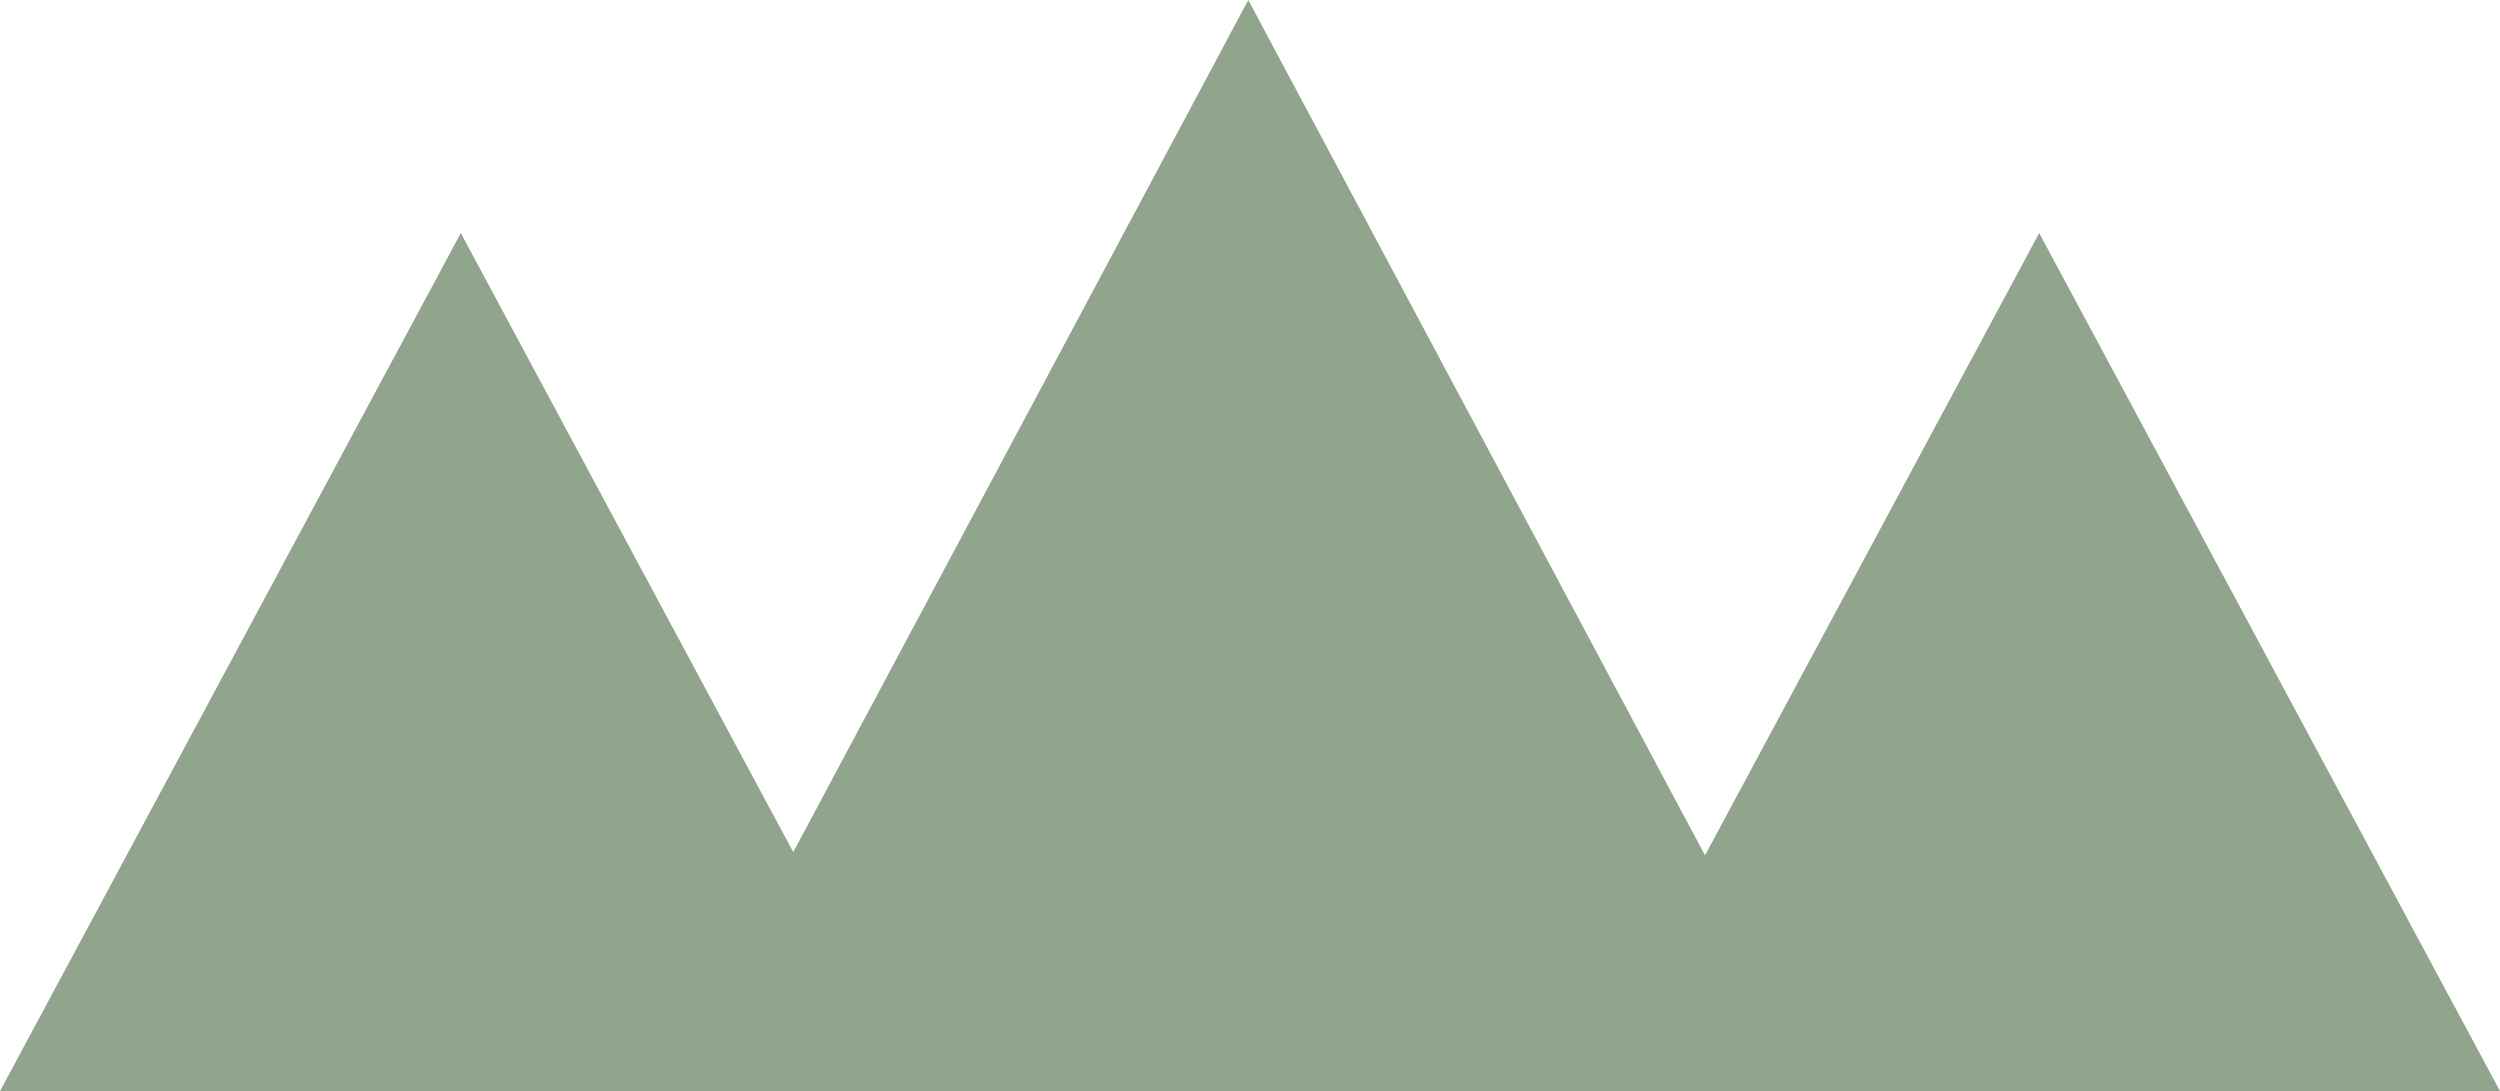
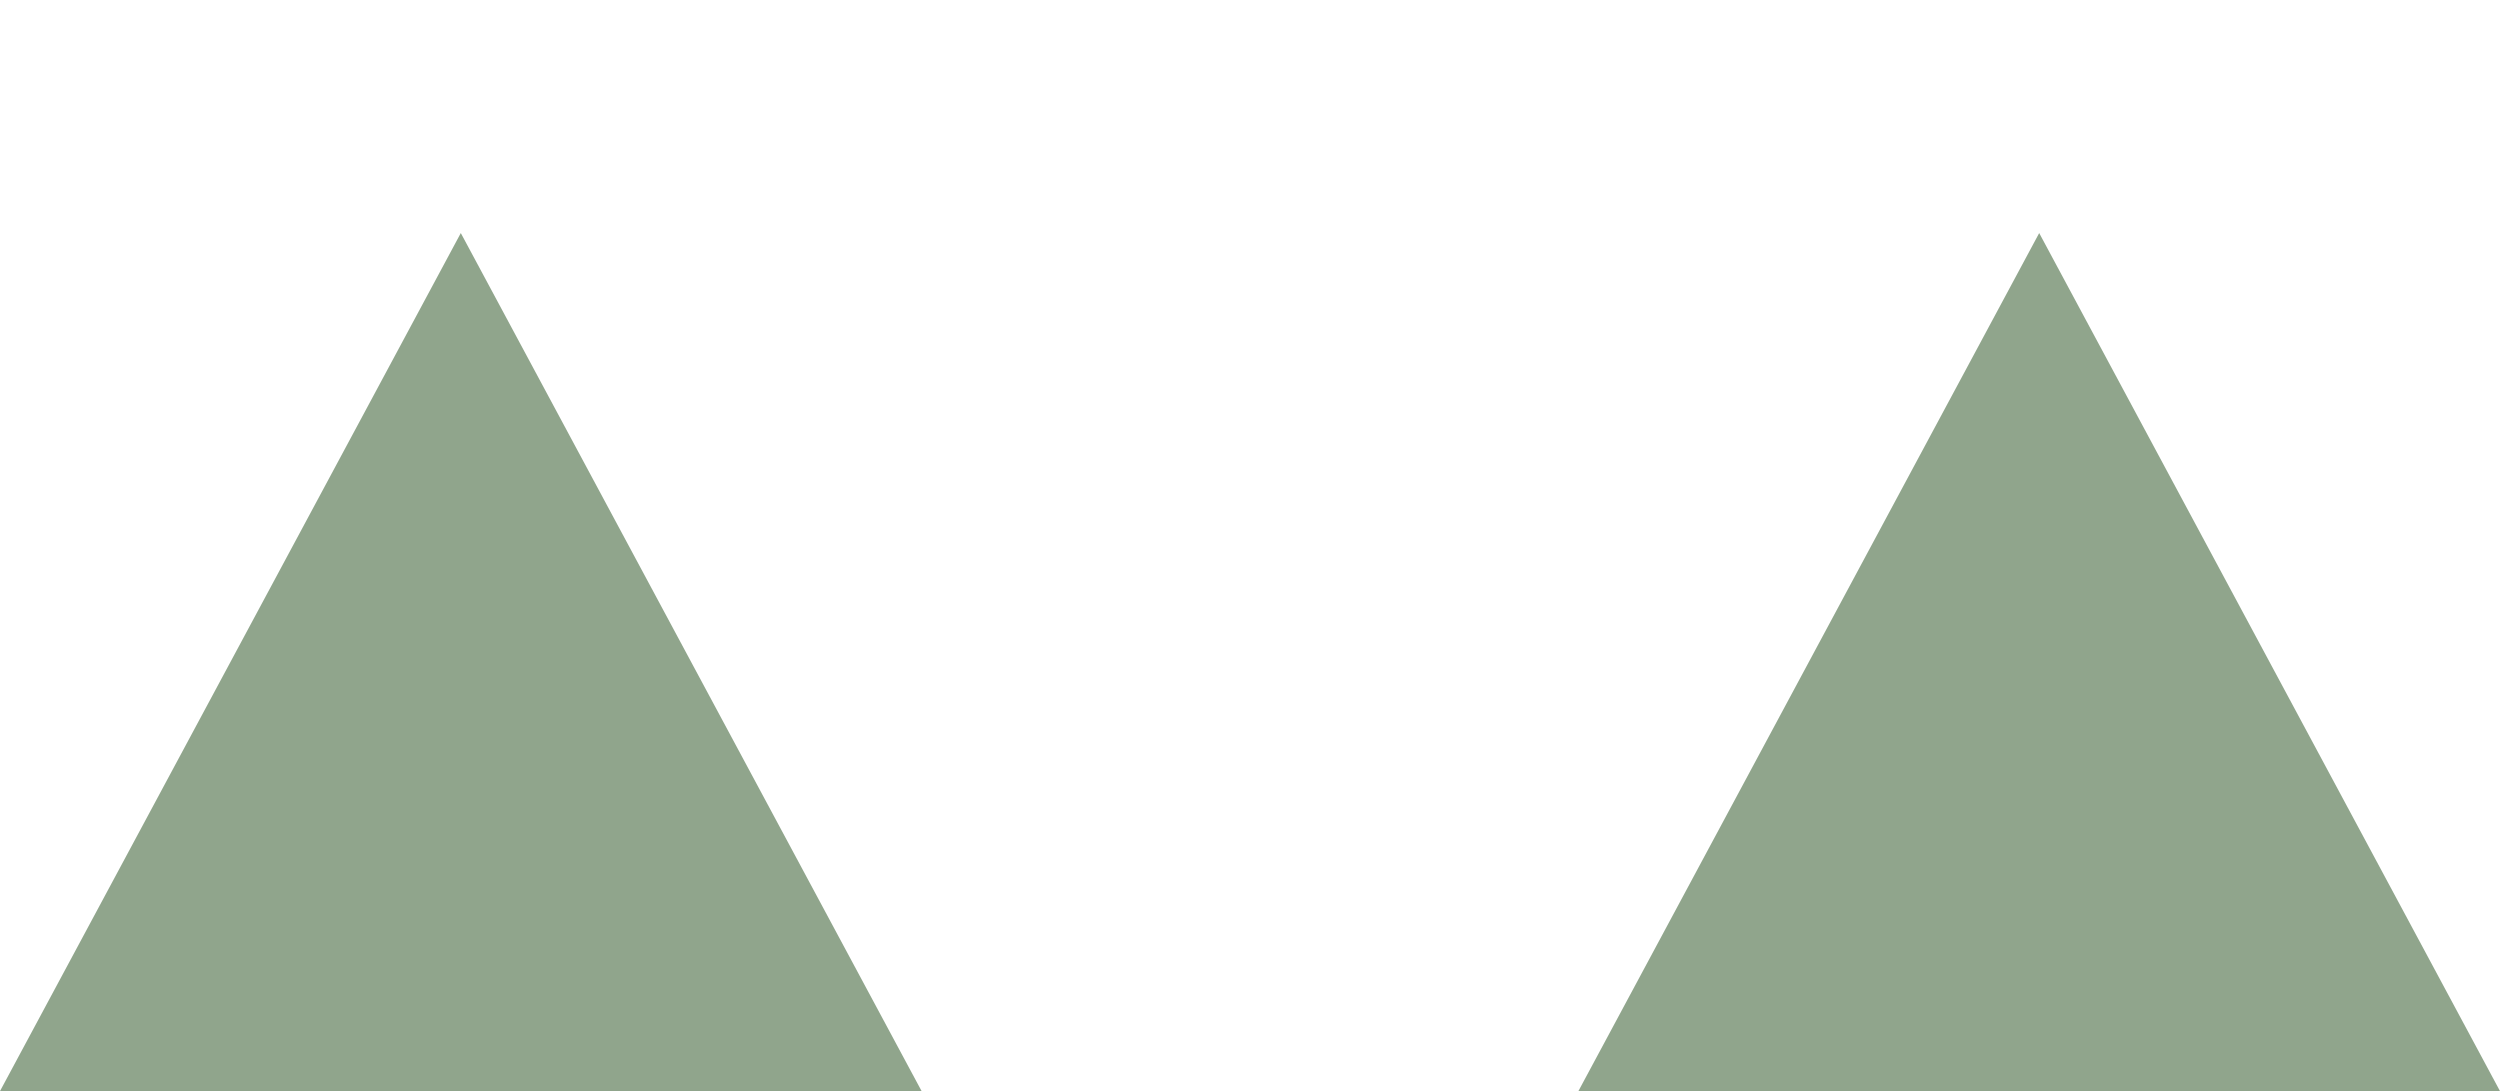
<svg xmlns="http://www.w3.org/2000/svg" width="472" height="206" viewBox="0 0 472 206">
  <title>Group 16</title>
  <g fill="#90A58C" fill-rule="evenodd">
    <path d="m385 44-87 162h174zM87 44 0 206h174z" />
-     <path d="m235.673 0-110 206h220z" />
  </g>
</svg>